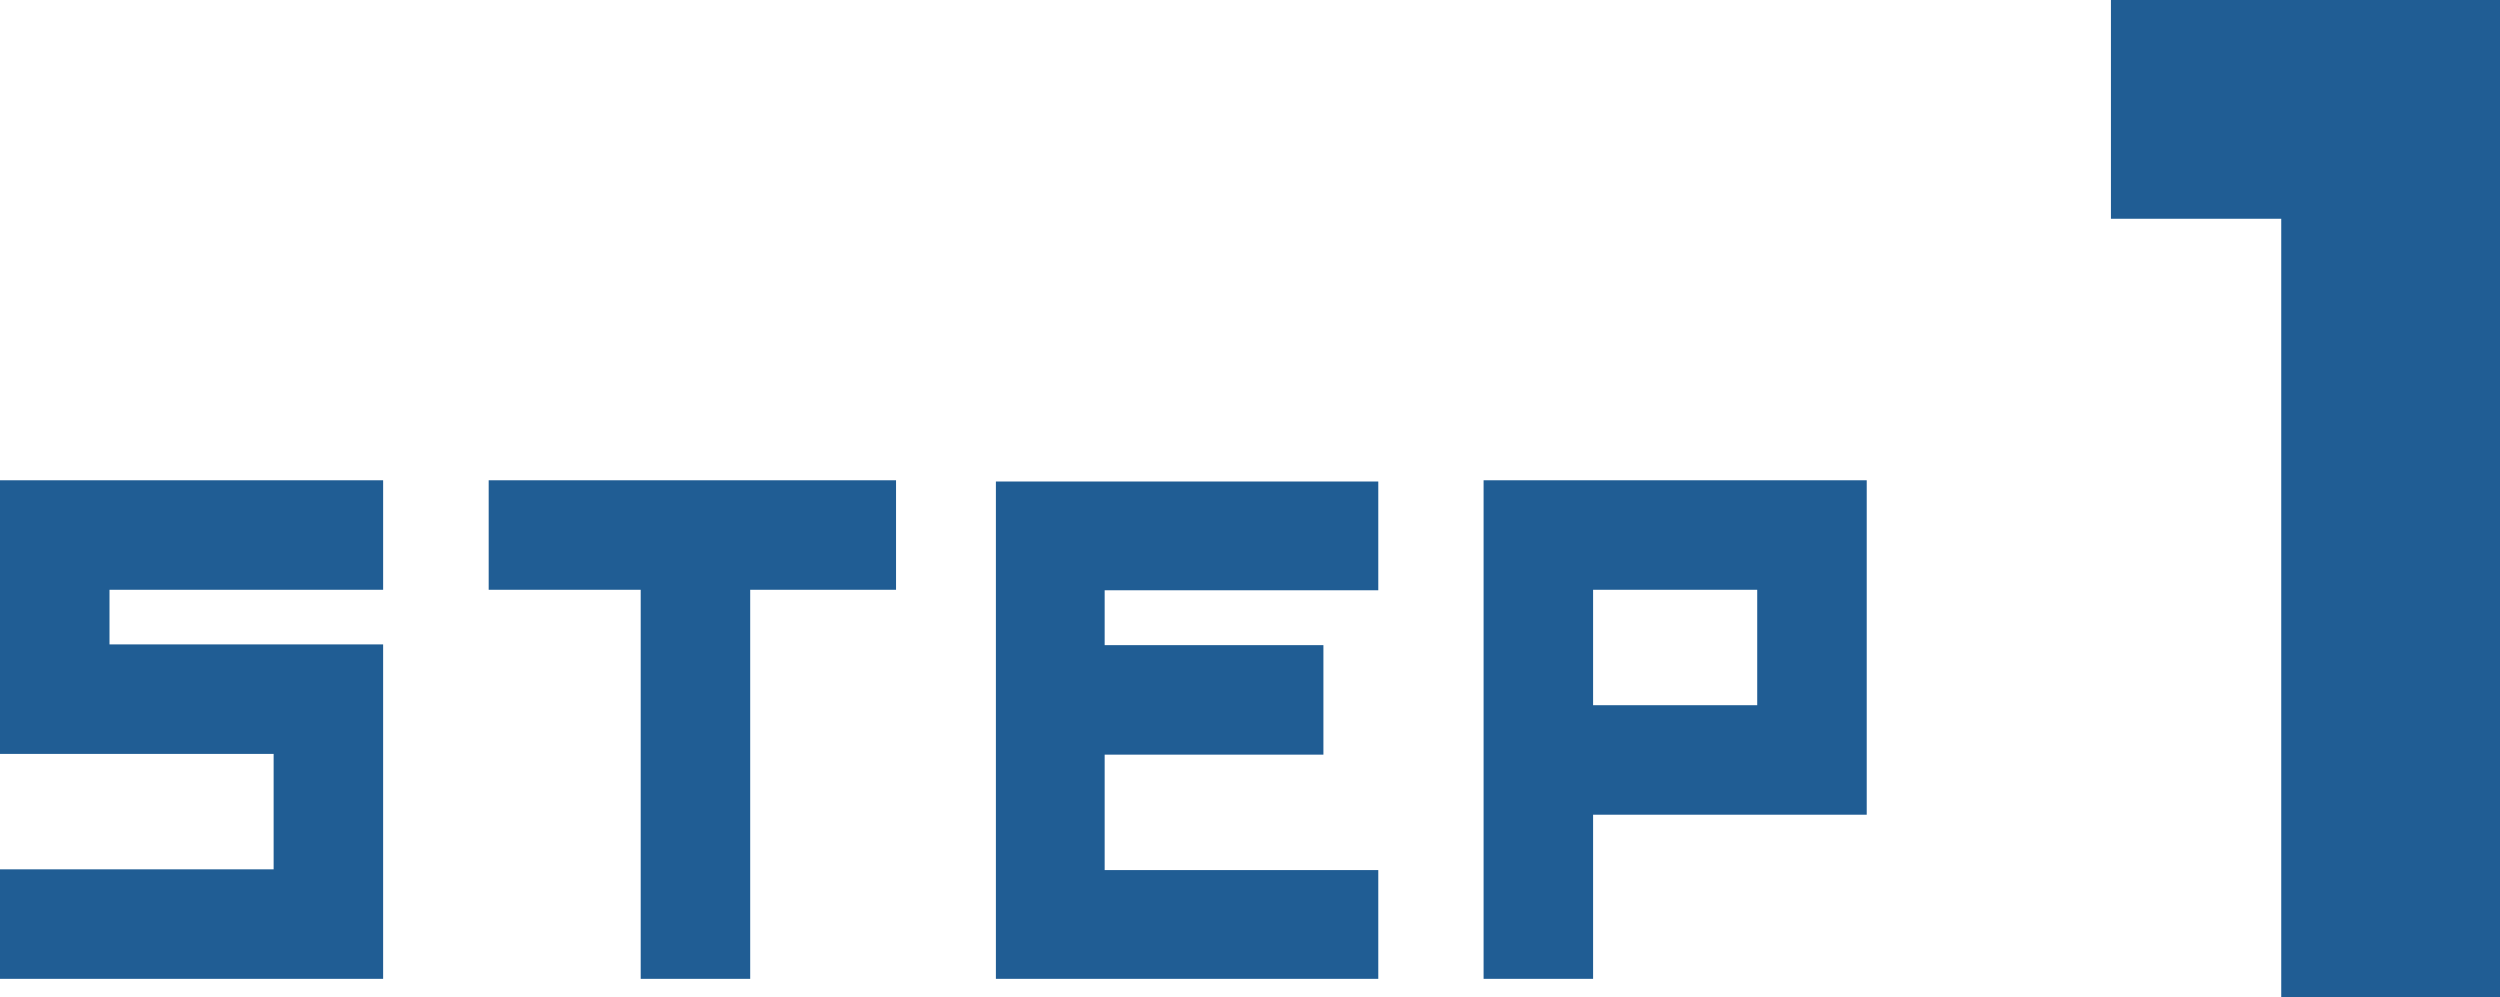
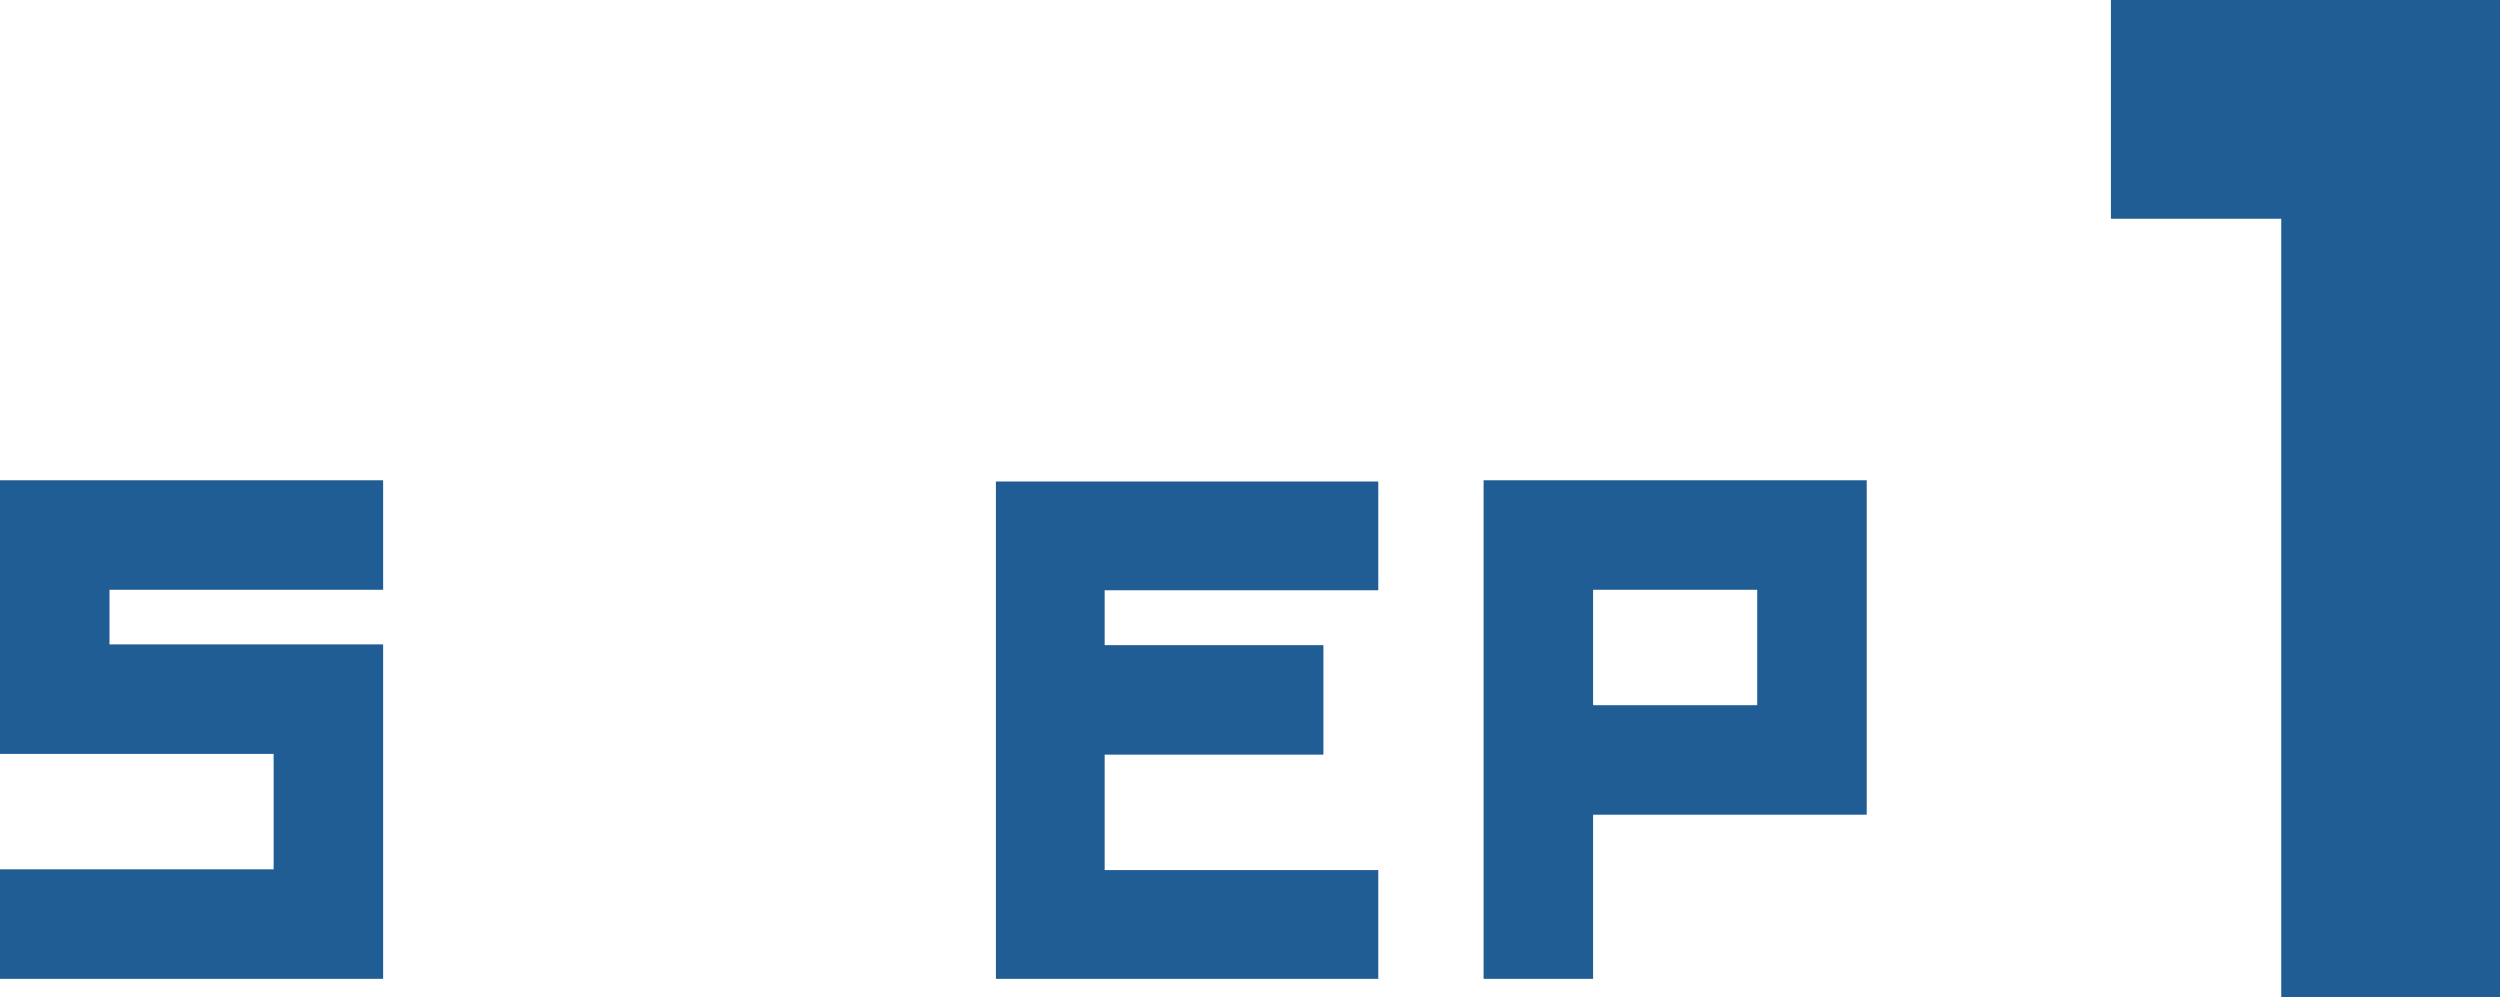
<svg xmlns="http://www.w3.org/2000/svg" id="_レイヤー_2" viewBox="0 0 101.14 40.34">
  <defs>
    <style>.cls-1{fill:#205d94;}</style>
  </defs>
  <g id="_枠">
    <path class="cls-1" d="M101.14,40.34h-8.85V8.85h-6.89V0h15.74v40.34Z" />
    <path class="cls-1" d="M4.43,26.07h11.07v13.53H0v-4.43h11.07v-4.67H0v-11.07h15.5v4.43H4.43v2.21Z" />
-     <path class="cls-1" d="M30.35,23.86v15.74h-4.43v-15.74h-6.15v-4.43h16.48v4.43h-5.9Z" />
    <path class="cls-1" d="M44.69,26.1h8.85v4.43h-8.85v4.67h11.07v4.4h-15.47v-20.12h15.47v4.4h-11.07v2.21Z" />
    <path class="cls-1" d="M75.52,32.96h-11.07v6.64h-4.43v-20.17h15.5v13.53ZM64.45,28.53h6.64v-4.67h-6.64v4.67Z" />
  </g>
</svg>